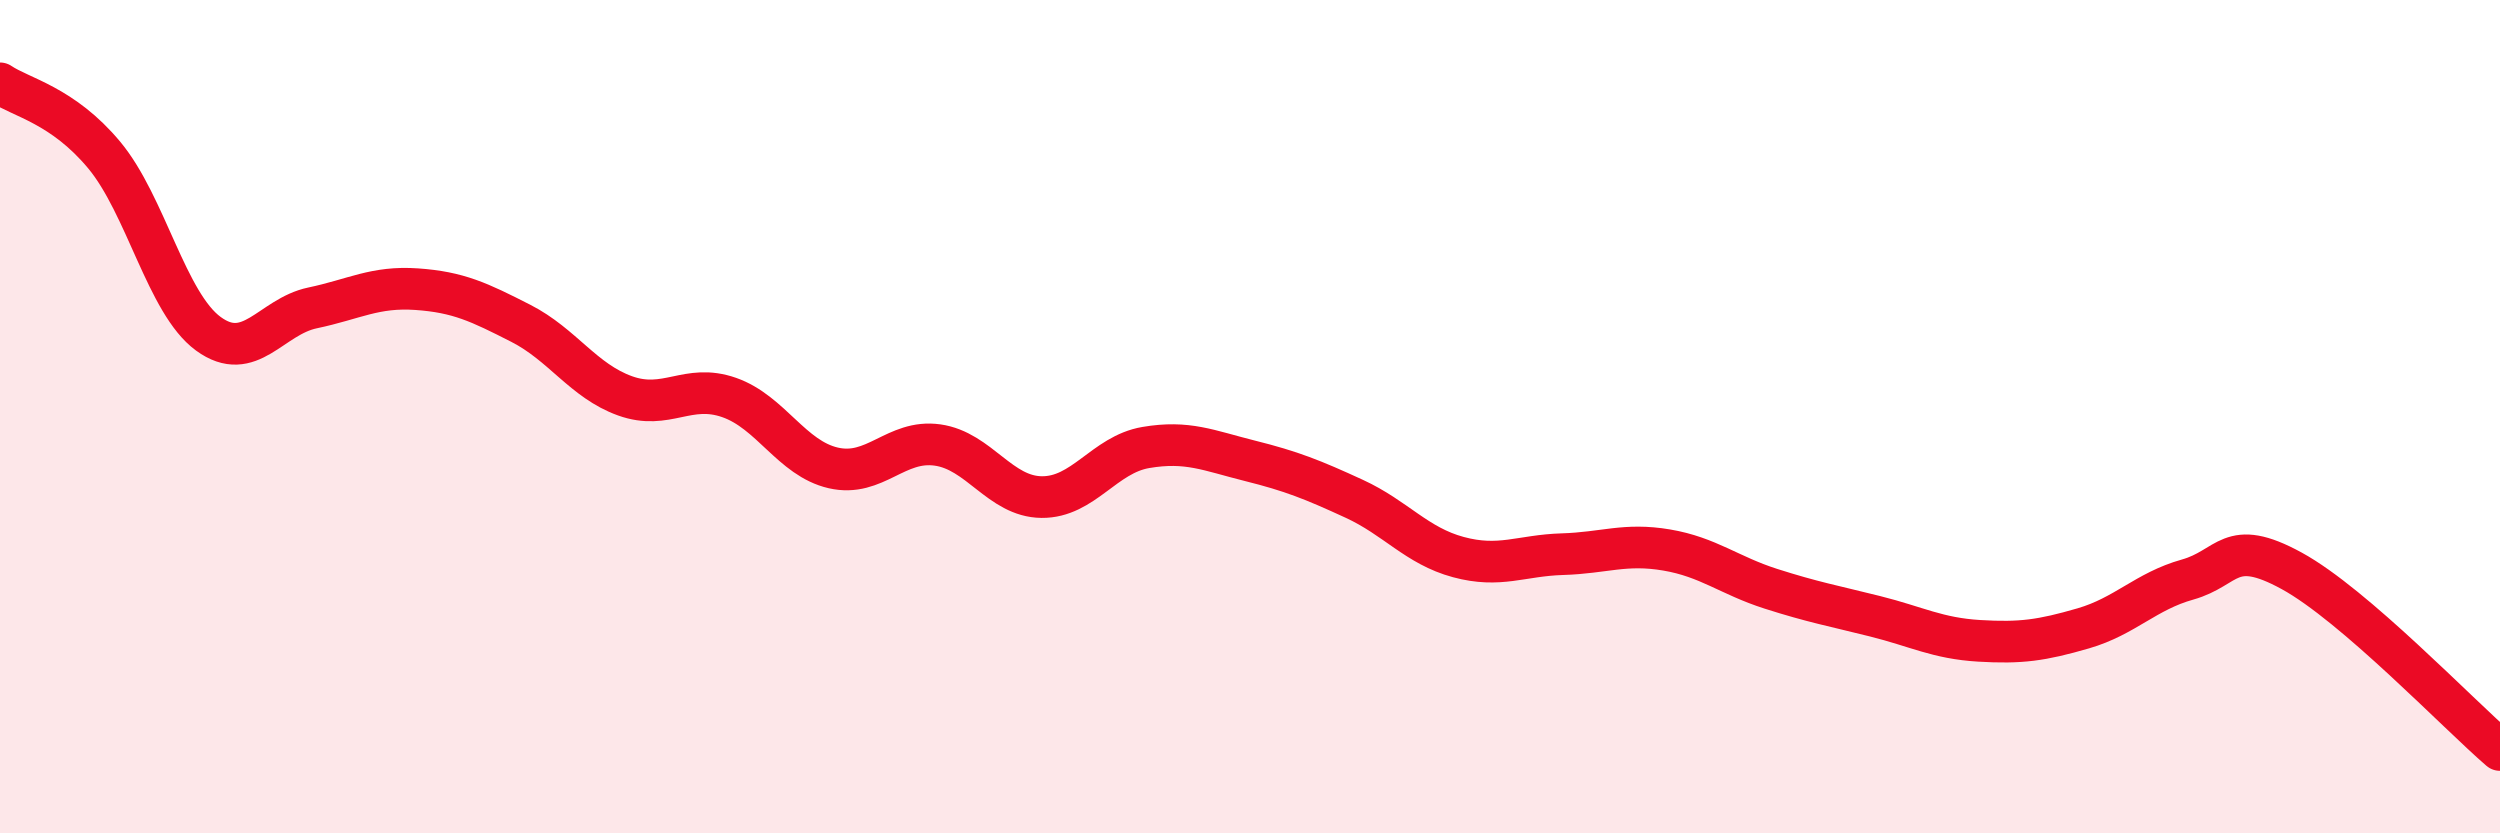
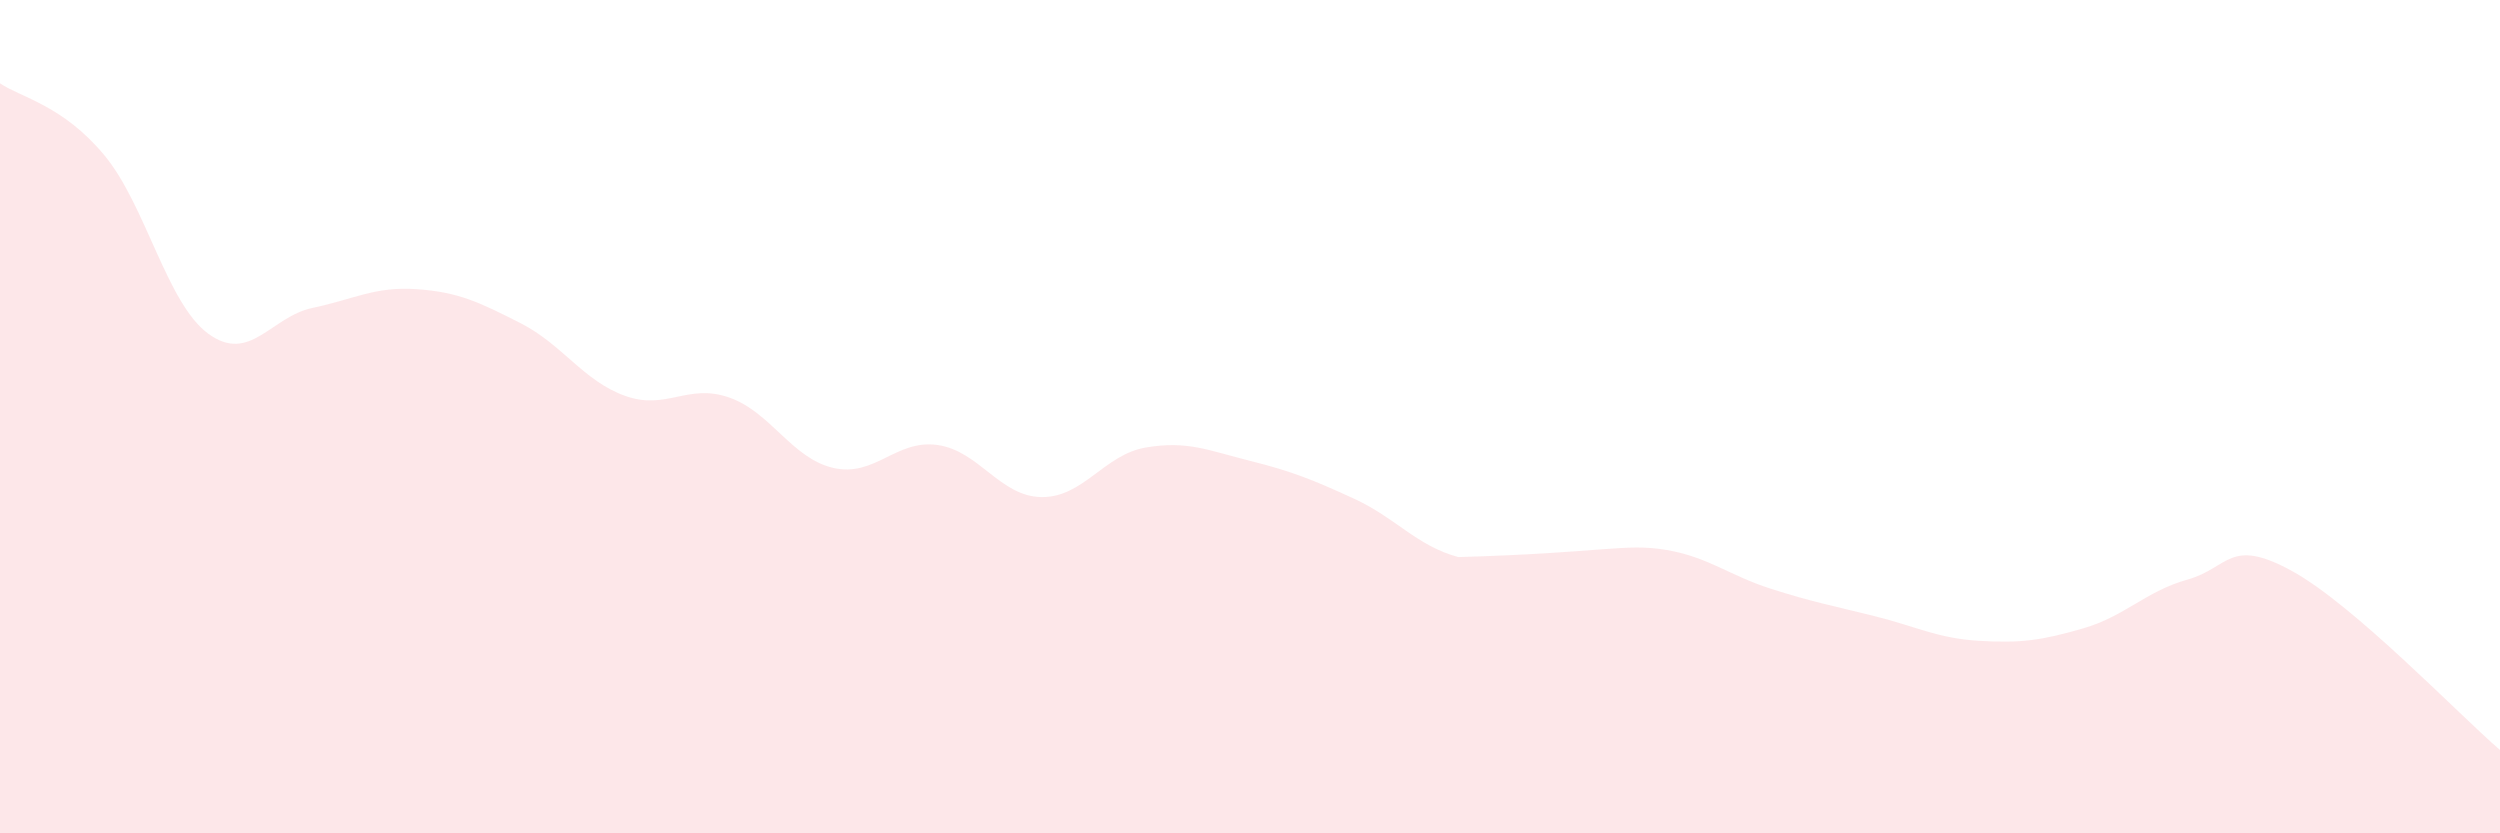
<svg xmlns="http://www.w3.org/2000/svg" width="60" height="20" viewBox="0 0 60 20">
-   <path d="M 0,2 C 0.5,2.34 1.5,2.52 2.5,3.72 C 3.5,4.92 4,7.28 5,8.01 C 6,8.74 6.5,7.6 7.5,7.39 C 8.5,7.18 9,6.87 10,6.94 C 11,7.01 11.5,7.25 12.5,7.76 C 13.5,8.27 14,9.14 15,9.5 C 16,9.86 16.5,9.19 17.5,9.54 C 18.5,9.89 19,11 20,11.23 C 21,11.46 21.5,10.54 22.5,10.68 C 23.5,10.82 24,11.92 25,11.93 C 26,11.94 26.5,10.91 27.5,10.74 C 28.5,10.57 29,10.81 30,11.06 C 31,11.31 31.5,11.51 32.5,11.97 C 33.5,12.43 34,13.1 35,13.37 C 36,13.64 36.5,13.33 37.5,13.3 C 38.5,13.27 39,13.03 40,13.2 C 41,13.37 41.5,13.81 42.5,14.13 C 43.5,14.45 44,14.54 45,14.79 C 46,15.04 46.5,15.32 47.5,15.38 C 48.5,15.44 49,15.37 50,15.08 C 51,14.79 51.5,14.19 52.5,13.91 C 53.5,13.63 53.5,12.88 55,13.7 C 56.5,14.52 59,17.14 60,18L60 20L0 20Z" fill="#EB0A25" opacity="0.1" stroke-linecap="round" stroke-linejoin="round" />
-   <path d="M 0,2 C 0.5,2.34 1.5,2.52 2.5,3.72 C 3.5,4.92 4,7.28 5,8.01 C 6,8.74 6.5,7.6 7.5,7.39 C 8.5,7.18 9,6.87 10,6.94 C 11,7.01 11.5,7.25 12.5,7.76 C 13.5,8.27 14,9.14 15,9.5 C 16,9.86 16.5,9.19 17.5,9.54 C 18.5,9.89 19,11 20,11.23 C 21,11.46 21.5,10.54 22.5,10.68 C 23.5,10.82 24,11.92 25,11.93 C 26,11.94 26.5,10.91 27.5,10.74 C 28.5,10.57 29,10.81 30,11.06 C 31,11.31 31.5,11.51 32.5,11.97 C 33.5,12.43 34,13.1 35,13.37 C 36,13.64 36.5,13.33 37.5,13.3 C 38.5,13.27 39,13.03 40,13.2 C 41,13.37 41.5,13.81 42.5,14.13 C 43.5,14.45 44,14.54 45,14.79 C 46,15.04 46.5,15.32 47.5,15.38 C 48.5,15.44 49,15.37 50,15.08 C 51,14.79 51.5,14.19 52.5,13.91 C 53.5,13.63 53.5,12.88 55,13.7 C 56.5,14.52 59,17.14 60,18" stroke="#EB0A25" stroke-width="1" fill="none" stroke-linecap="round" stroke-linejoin="round" />
+   <path d="M 0,2 C 0.5,2.34 1.5,2.52 2.5,3.72 C 3.5,4.92 4,7.28 5,8.01 C 6,8.74 6.5,7.6 7.5,7.39 C 8.5,7.18 9,6.87 10,6.94 C 11,7.01 11.5,7.25 12.5,7.76 C 13.5,8.27 14,9.14 15,9.5 C 16,9.86 16.5,9.19 17.5,9.54 C 18.5,9.89 19,11 20,11.23 C 21,11.46 21.5,10.54 22.5,10.68 C 23.5,10.82 24,11.92 25,11.93 C 26,11.94 26.5,10.91 27.5,10.74 C 28.5,10.57 29,10.81 30,11.06 C 31,11.31 31.5,11.51 32.5,11.97 C 33.5,12.43 34,13.1 35,13.37 C 38.5,13.27 39,13.03 40,13.2 C 41,13.37 41.5,13.81 42.5,14.13 C 43.5,14.45 44,14.54 45,14.79 C 46,15.04 46.5,15.32 47.5,15.38 C 48.5,15.44 49,15.37 50,15.08 C 51,14.79 51.5,14.19 52.5,13.91 C 53.5,13.63 53.5,12.88 55,13.7 C 56.5,14.52 59,17.14 60,18L60 20L0 20Z" fill="#EB0A25" opacity="0.1" stroke-linecap="round" stroke-linejoin="round" />
</svg>